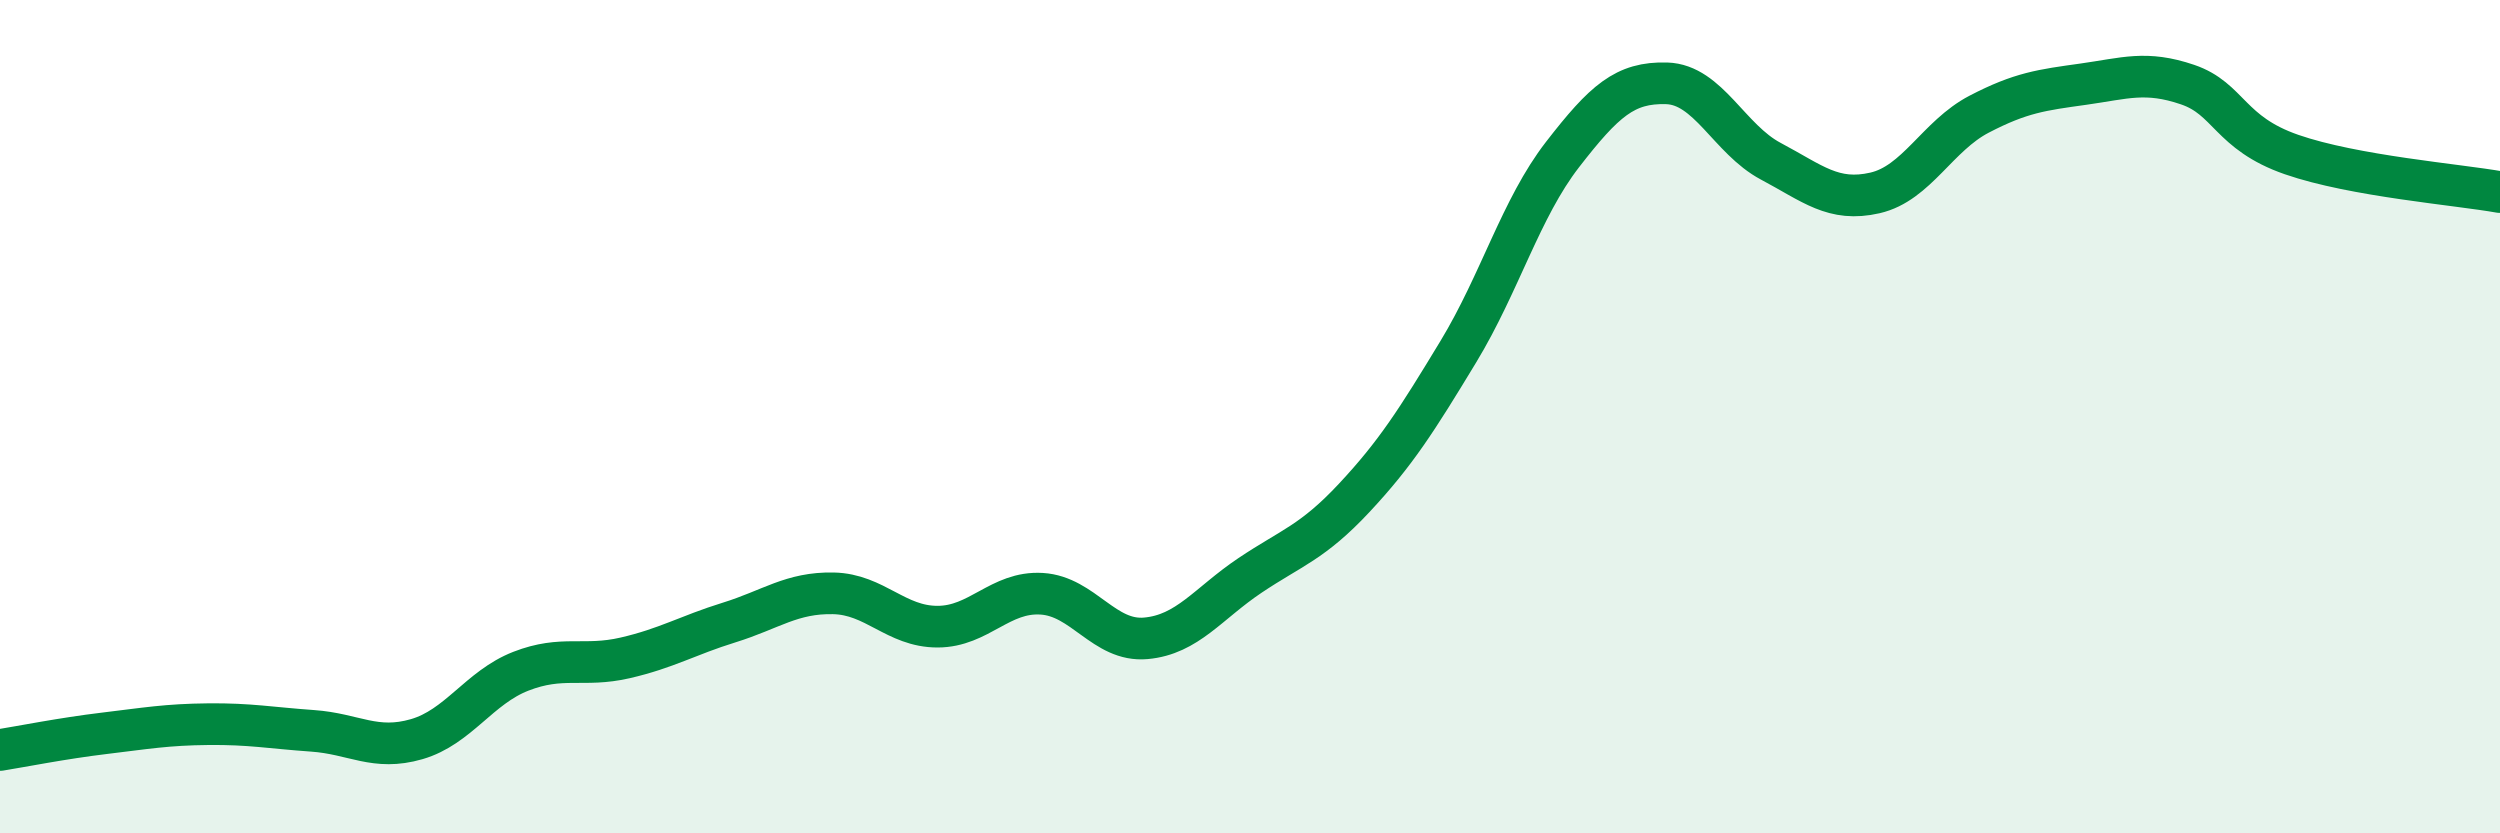
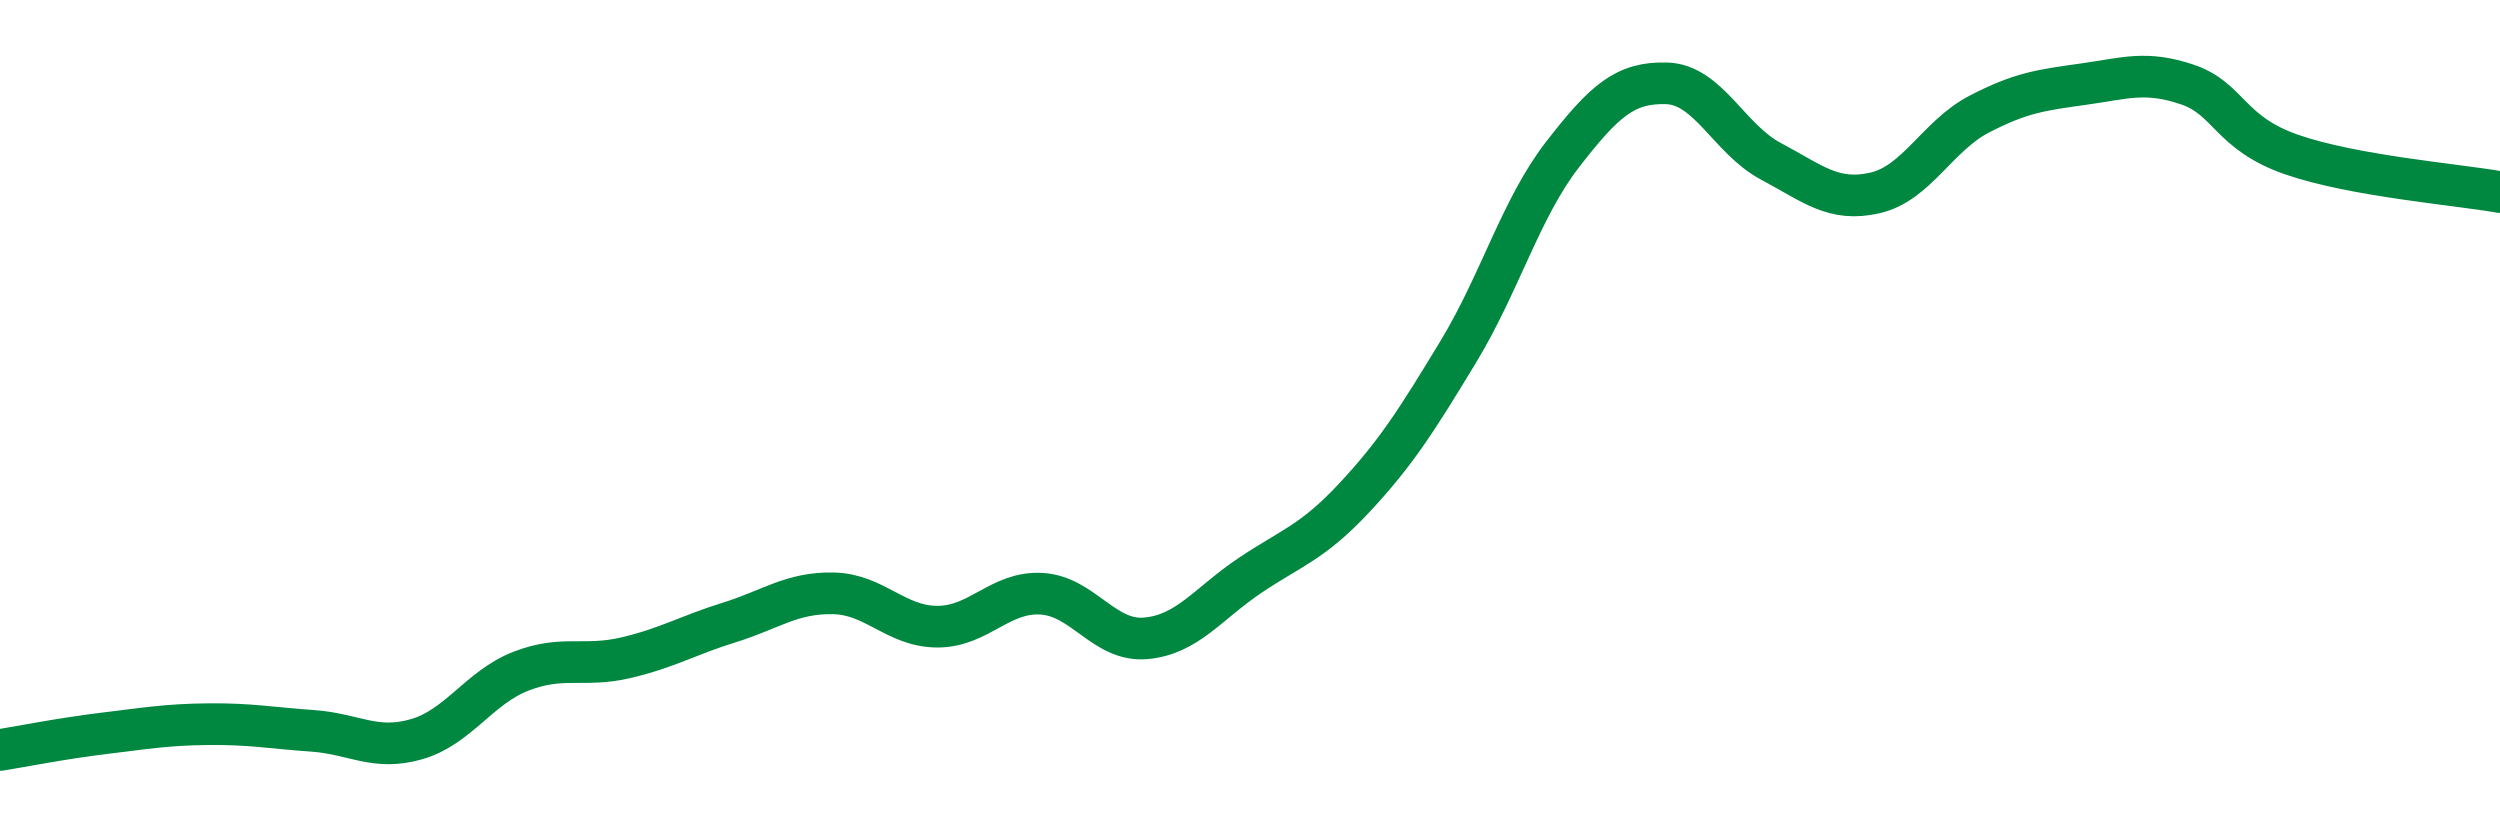
<svg xmlns="http://www.w3.org/2000/svg" width="60" height="20" viewBox="0 0 60 20">
-   <path d="M 0,18 C 0.5,17.92 1.5,17.72 2.5,17.6 C 3.5,17.48 4,17.39 5,17.38 C 6,17.37 6.5,17.47 7.5,17.54 C 8.5,17.61 9,18.03 10,17.74 C 11,17.45 11.5,16.5 12.5,16.11 C 13.5,15.72 14,16.02 15,15.79 C 16,15.56 16.5,15.25 17.5,14.94 C 18.5,14.63 19,14.22 20,14.24 C 21,14.26 21.5,15.04 22.5,15.04 C 23.5,15.04 24,14.19 25,14.25 C 26,14.31 26.5,15.41 27.5,15.32 C 28.5,15.23 29,14.48 30,13.81 C 31,13.14 31.5,13.02 32.5,11.95 C 33.5,10.88 34,10.09 35,8.44 C 36,6.79 36.5,5 37.5,3.71 C 38.5,2.42 39,1.97 40,2 C 41,2.03 41.5,3.34 42.5,3.87 C 43.5,4.4 44,4.86 45,4.63 C 46,4.4 46.5,3.26 47.5,2.74 C 48.5,2.22 49,2.16 50,2.02 C 51,1.88 51.5,1.69 52.5,2.03 C 53.5,2.37 53.5,3.19 55,3.71 C 56.5,4.23 59,4.43 60,4.61L60 20L0 20Z" fill="#008740" opacity="0.1" stroke-linecap="round" stroke-linejoin="round" />
  <path d="M 0,18 C 0.5,17.92 1.5,17.72 2.5,17.6 C 3.5,17.48 4,17.39 5,17.38 C 6,17.37 6.5,17.47 7.5,17.54 C 8.5,17.61 9,18.03 10,17.74 C 11,17.45 11.5,16.5 12.5,16.11 C 13.5,15.72 14,16.02 15,15.79 C 16,15.56 16.5,15.25 17.5,14.94 C 18.5,14.63 19,14.22 20,14.24 C 21,14.26 21.5,15.04 22.5,15.04 C 23.5,15.04 24,14.19 25,14.25 C 26,14.31 26.5,15.41 27.5,15.32 C 28.5,15.23 29,14.48 30,13.81 C 31,13.14 31.5,13.02 32.5,11.95 C 33.5,10.88 34,10.09 35,8.44 C 36,6.79 36.5,5 37.5,3.71 C 38.5,2.42 39,1.97 40,2 C 41,2.03 41.5,3.34 42.5,3.87 C 43.5,4.4 44,4.86 45,4.63 C 46,4.4 46.5,3.26 47.5,2.74 C 48.5,2.22 49,2.16 50,2.02 C 51,1.88 51.5,1.69 52.5,2.03 C 53.5,2.37 53.5,3.19 55,3.71 C 56.5,4.23 59,4.43 60,4.61" stroke="#008740" stroke-width="1" fill="none" stroke-linecap="round" stroke-linejoin="round" />
</svg>